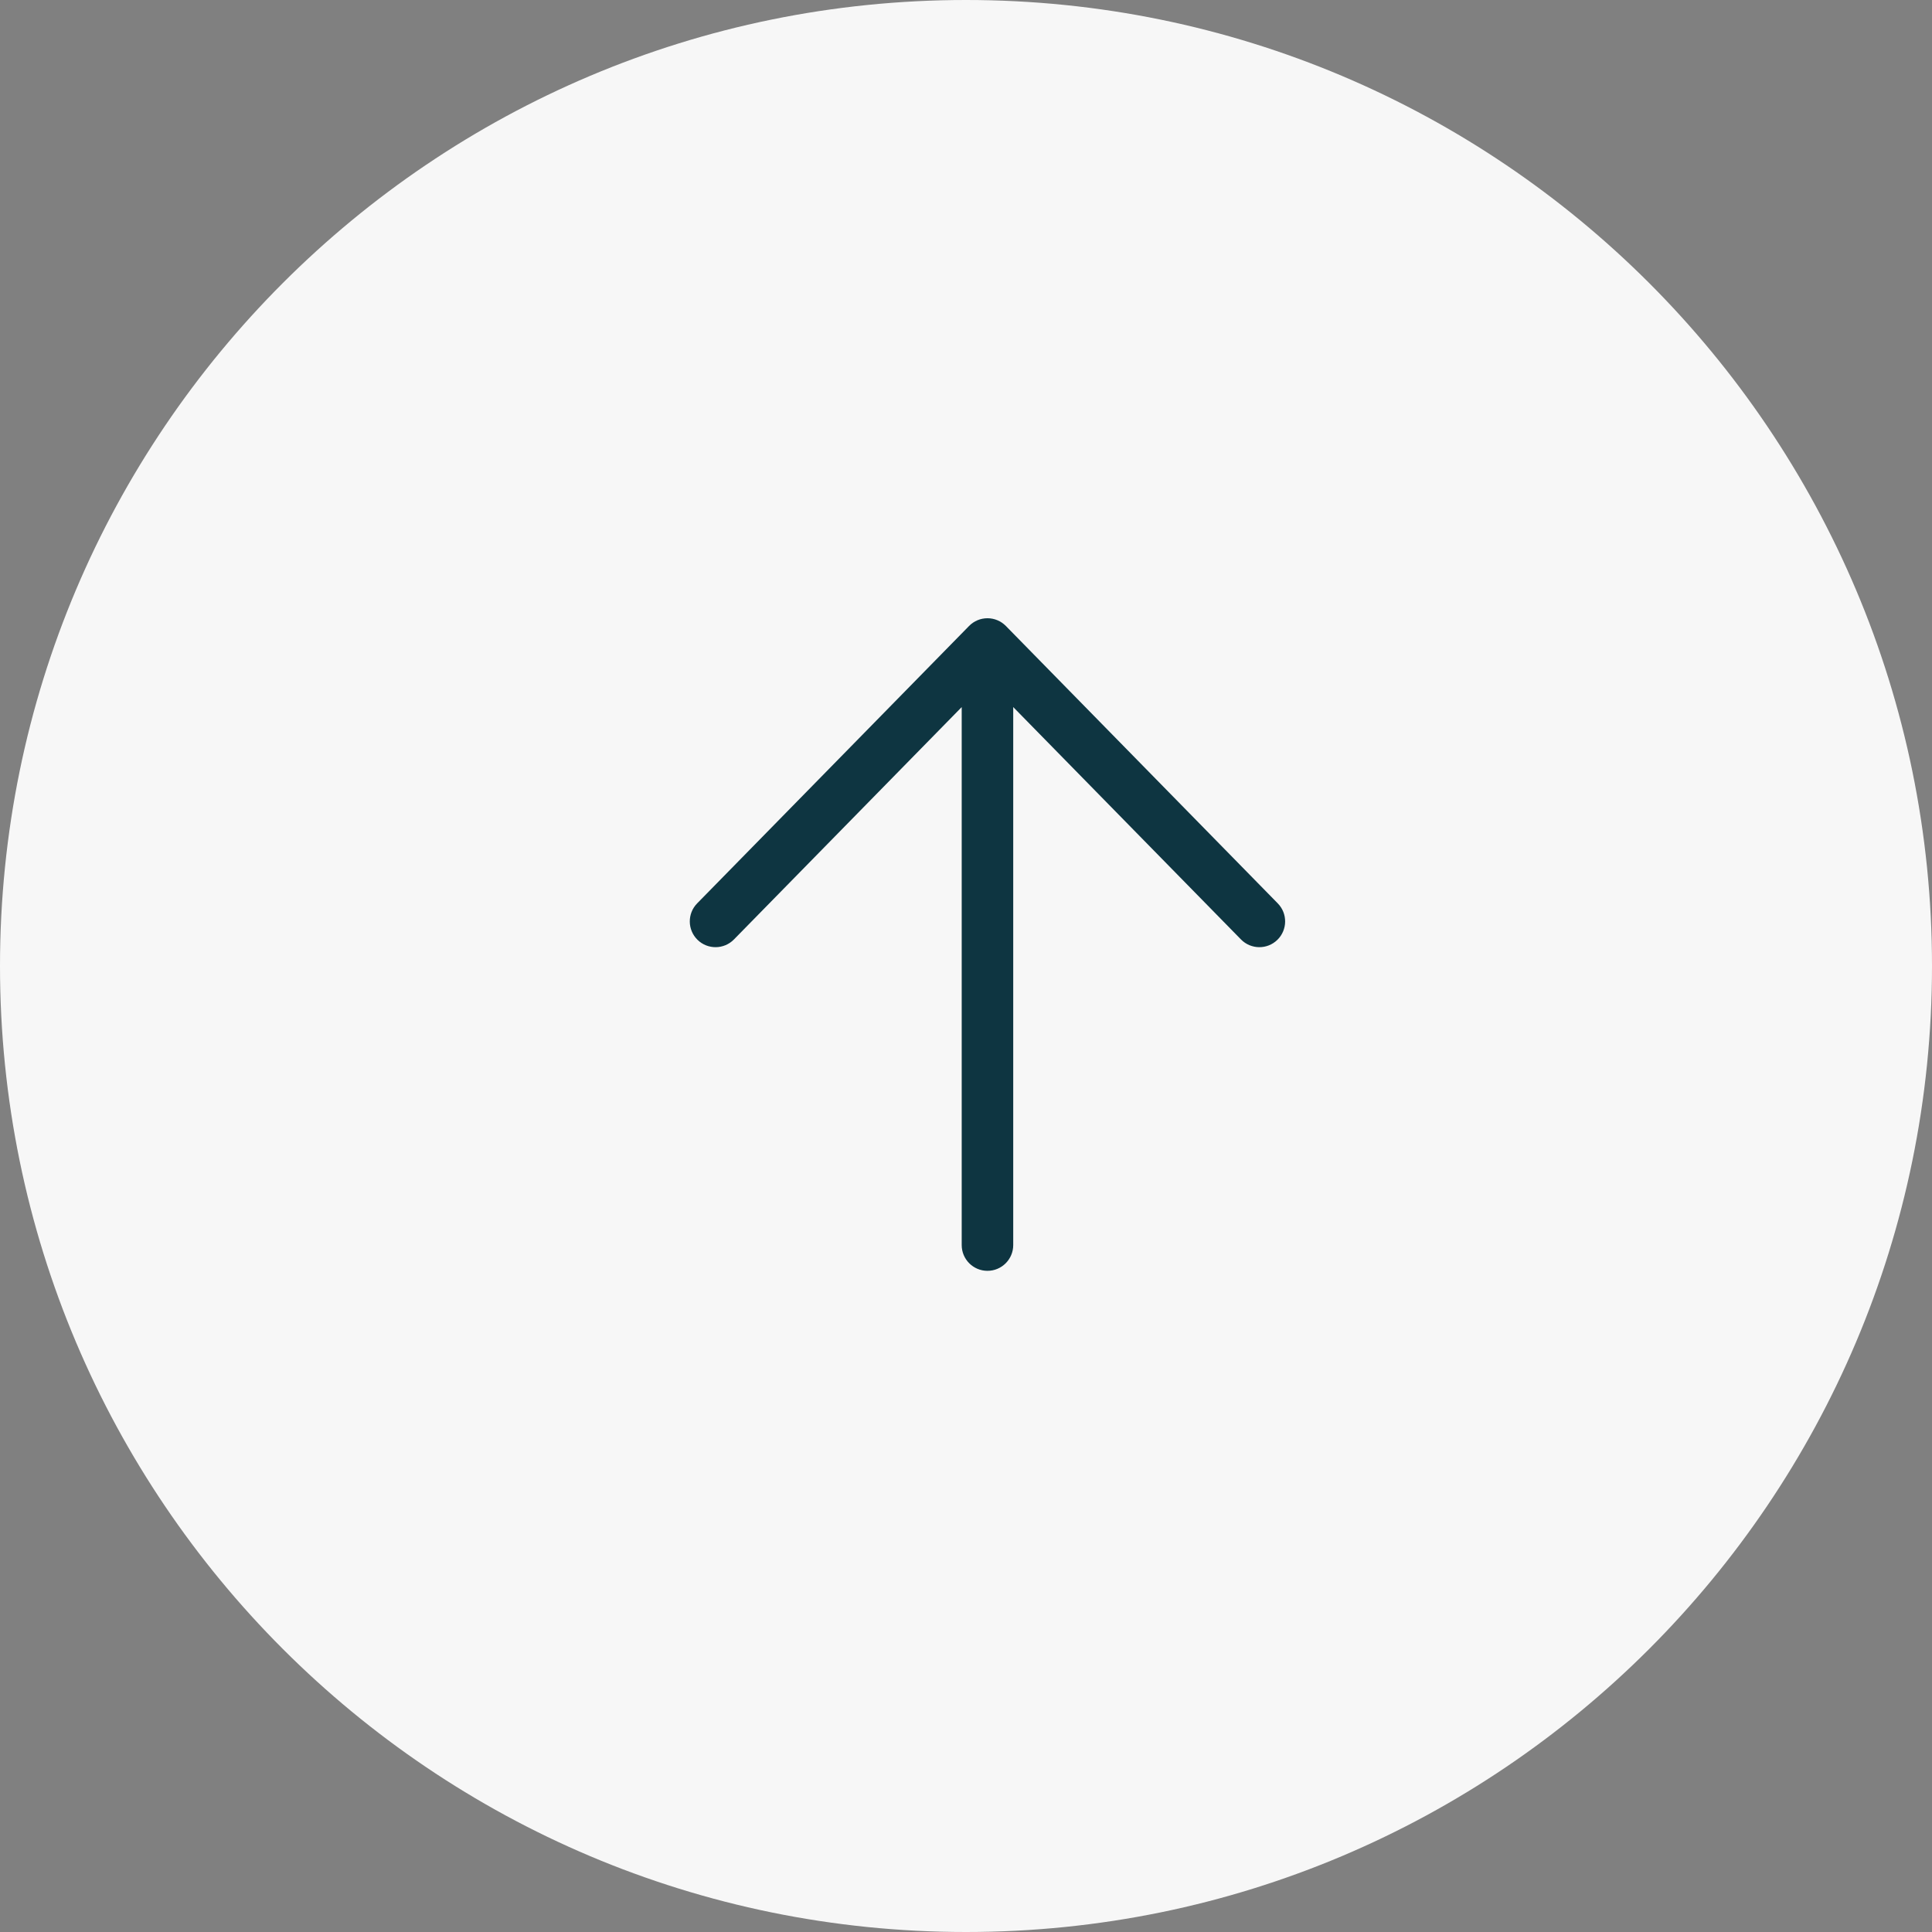
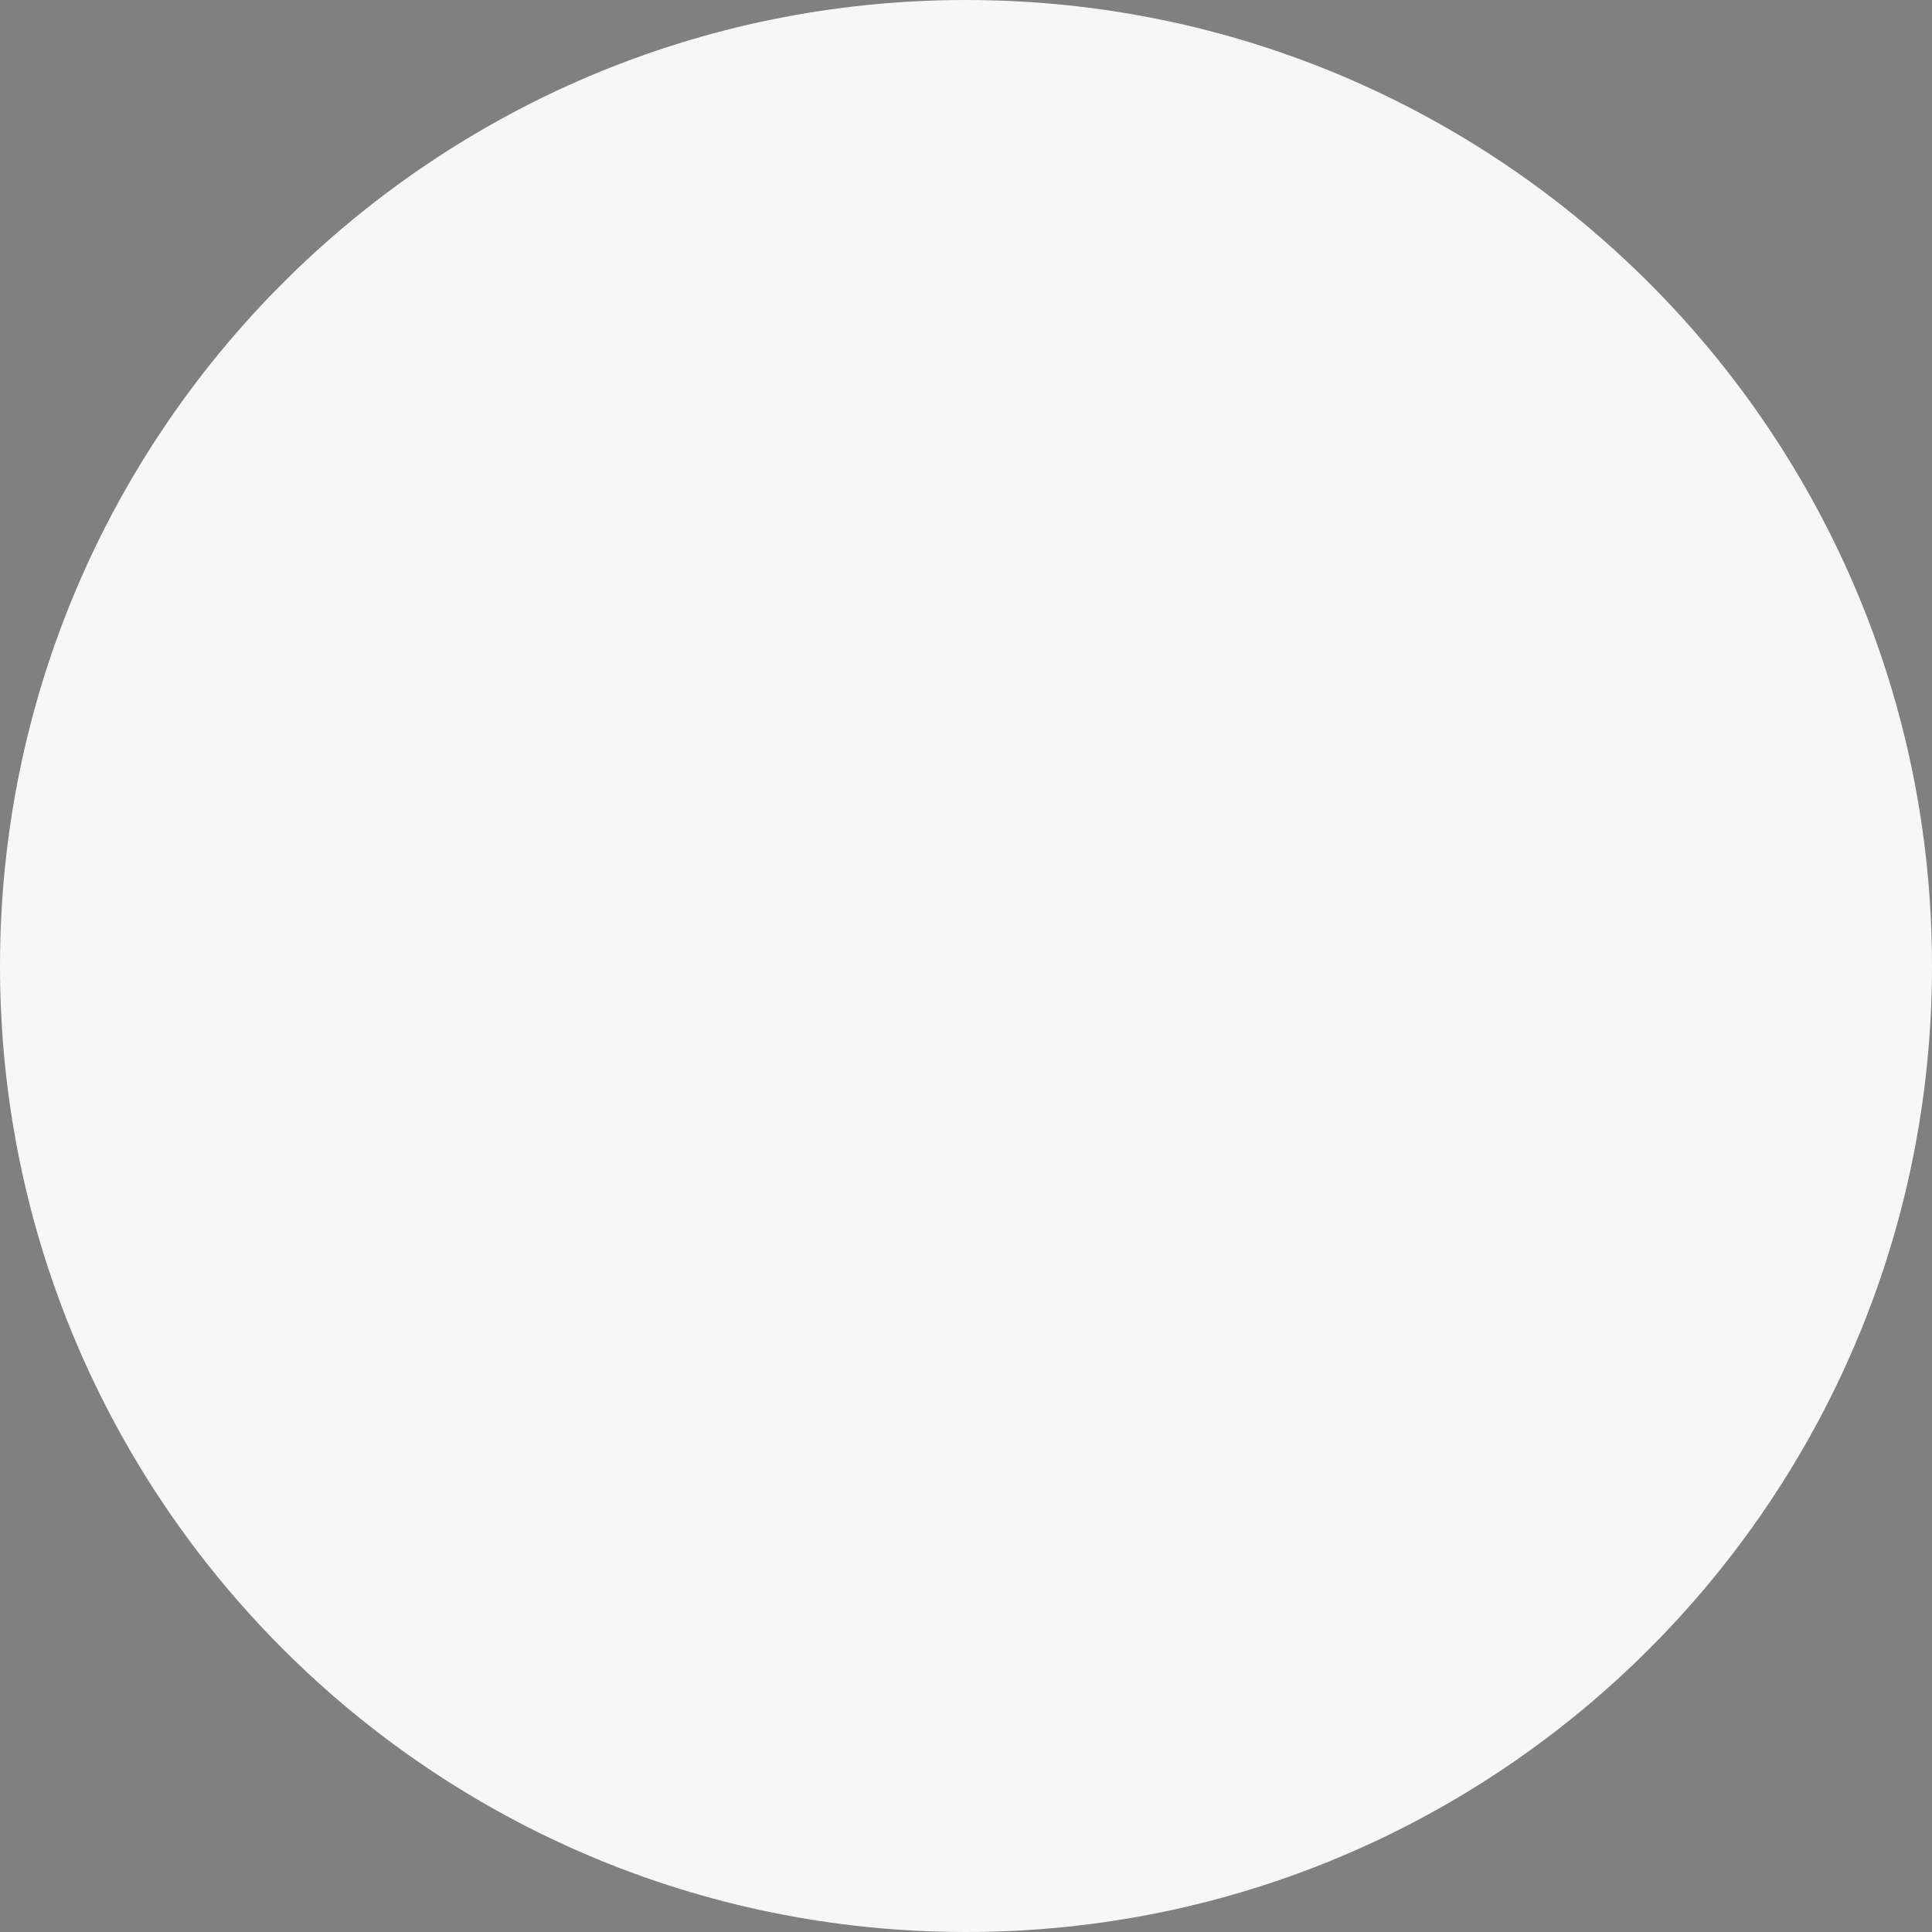
<svg xmlns="http://www.w3.org/2000/svg" width="180" height="180" viewBox="0 0 180 180" fill="none">
  <rect x="0" y="0" width="180" height="180" fill="#808080" stroke="none" />
  <path d="M90 0C139.706 -2.1727e-06 180 40.294 180 90C180 139.706 139.706 180 90 180C40.294 180 2.17271e-06 139.706 0 90C-2.17269e-06 40.294 40.294 2.1727e-06 90 0Z" fill="#F7F7F7" />
-   <path fill-rule="evenodd" clip-rule="evenodd" d="M92 57.6C92.644 57.6 93.262 57.859 93.714 58.32L119.047 84.166C119.975 85.113 119.959 86.632 119.013 87.56C118.066 88.488 116.547 88.473 115.619 87.526L94.4 65.877V116C94.4 117.325 93.325 118.4 92 118.4C90.674 118.4 89.6 117.325 89.6 116L89.6 65.877L68.38 87.526C67.452 88.473 65.933 88.488 64.986 87.56C64.04 86.632 64.025 85.113 64.952 84.166L90.286 58.32C90.737 57.859 91.355 57.6 92 57.6Z" fill="#0E3541" />
</svg>